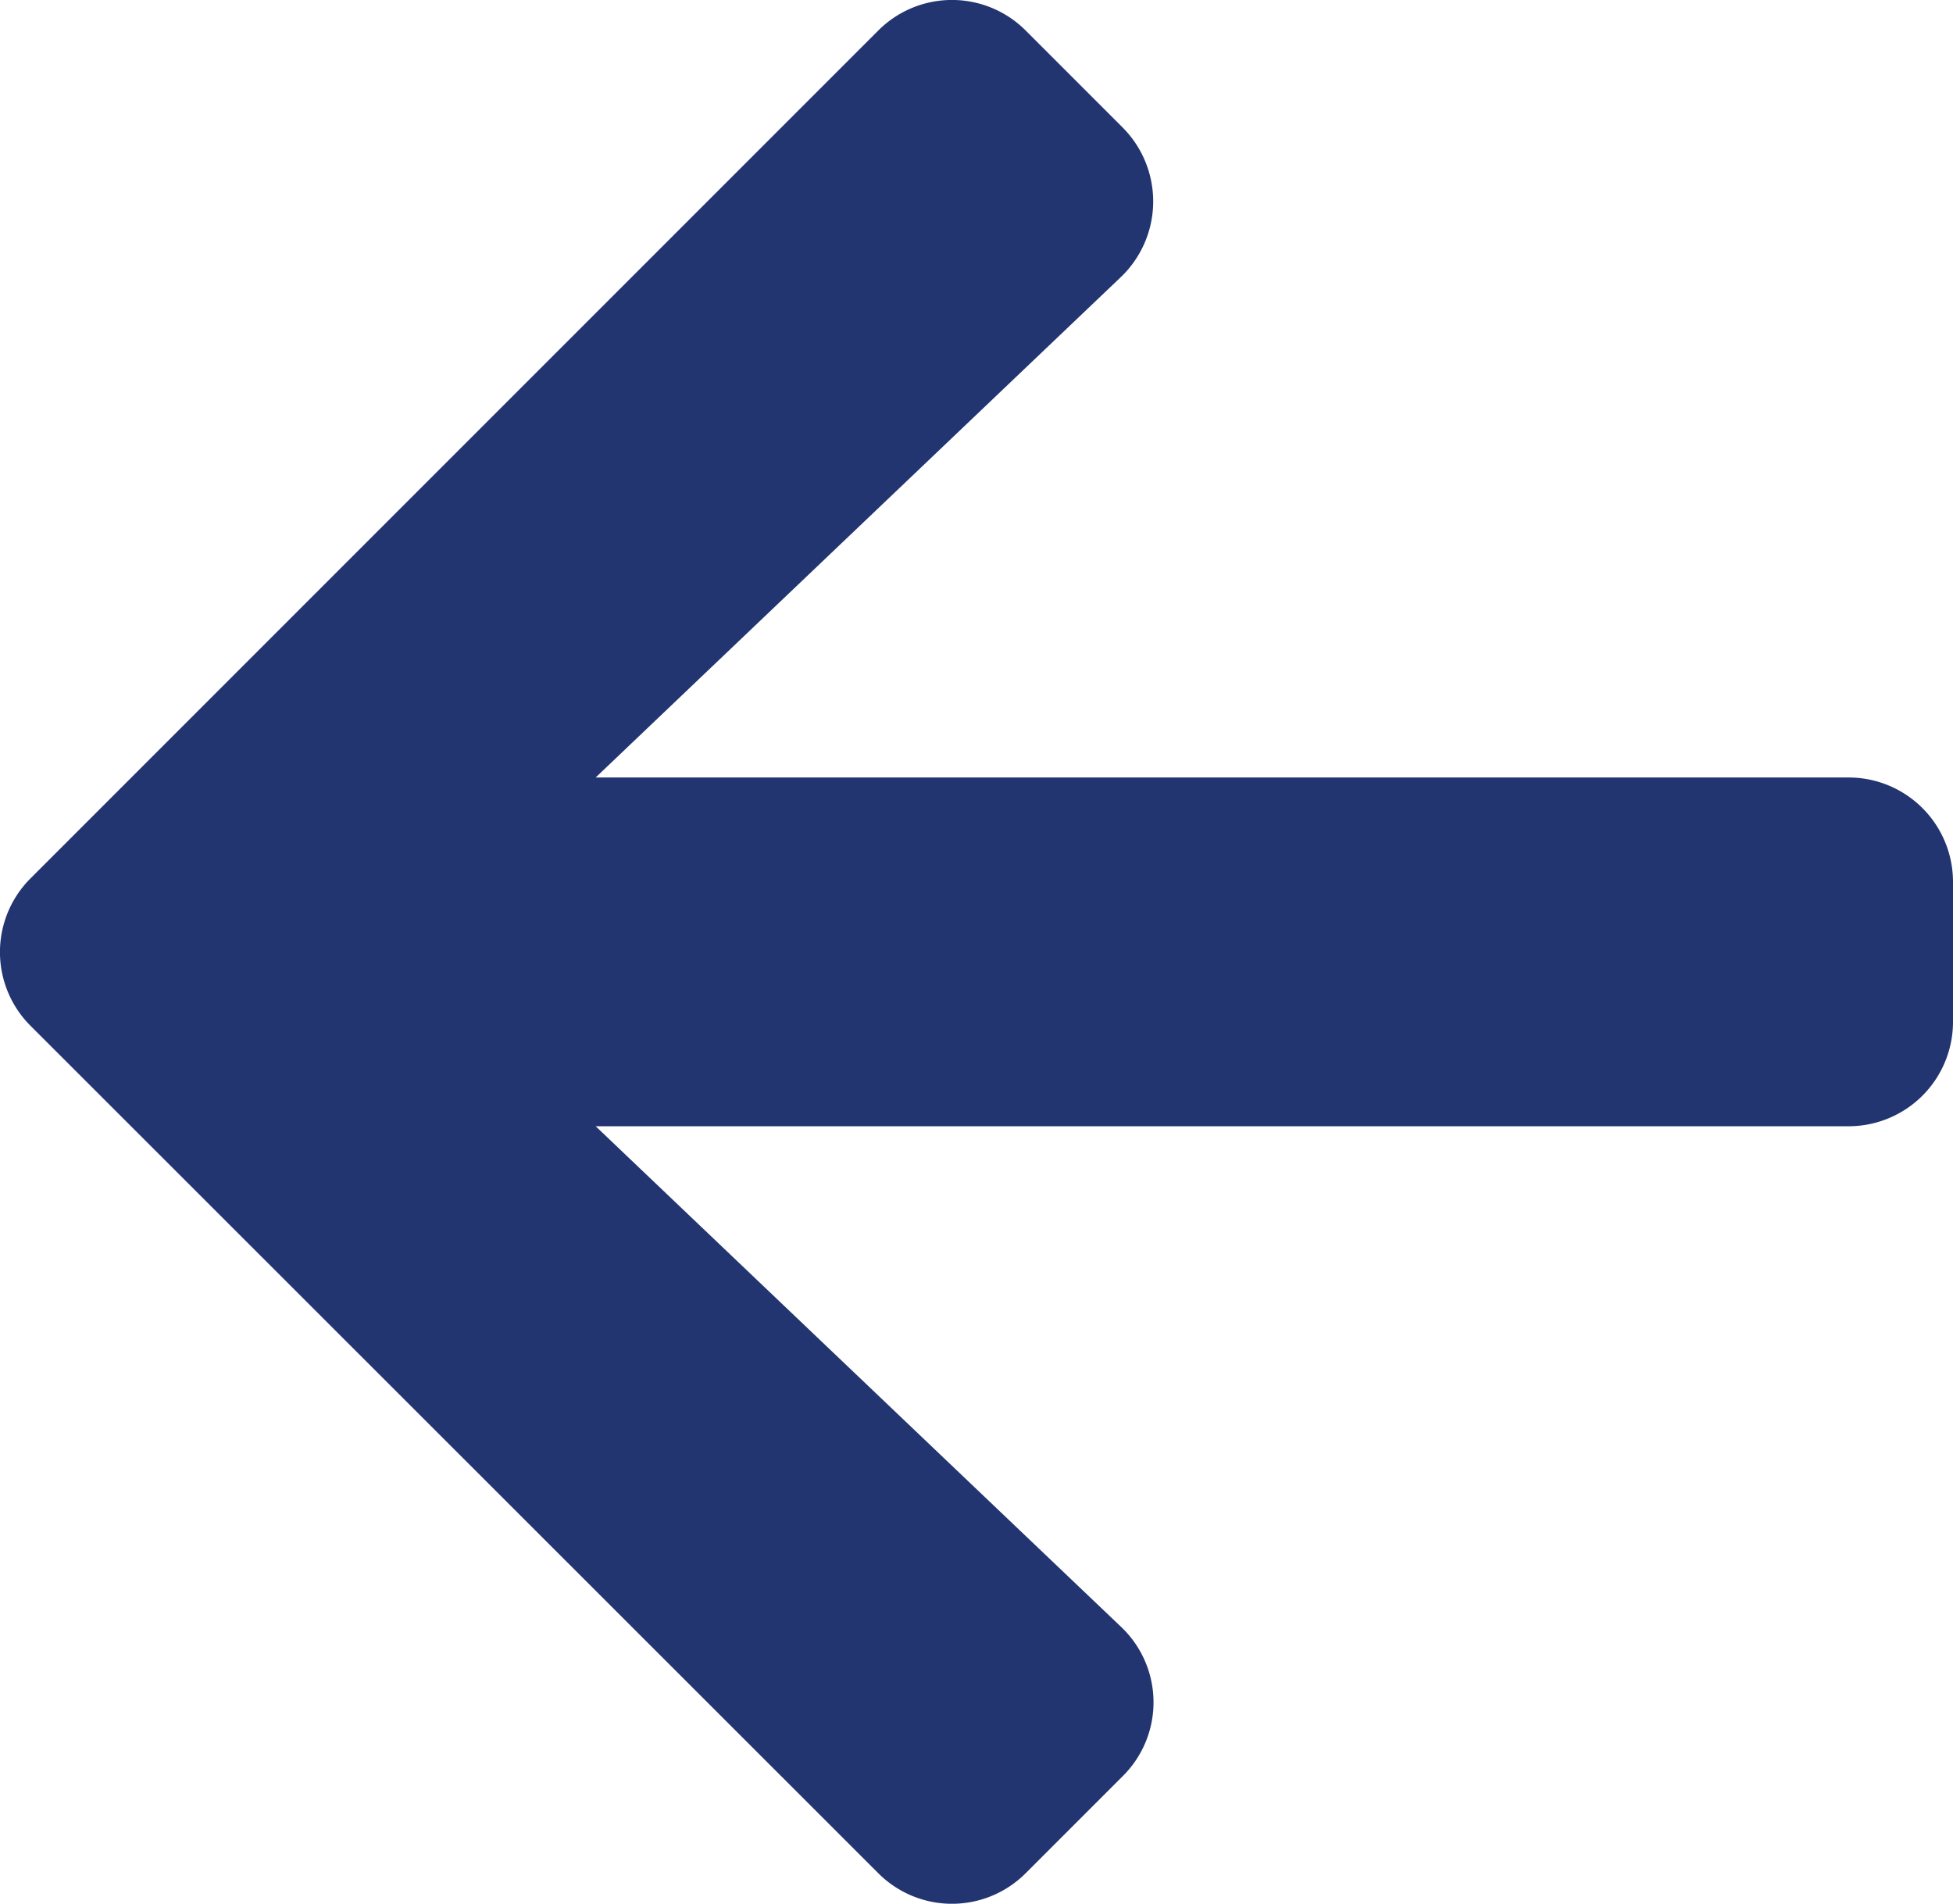
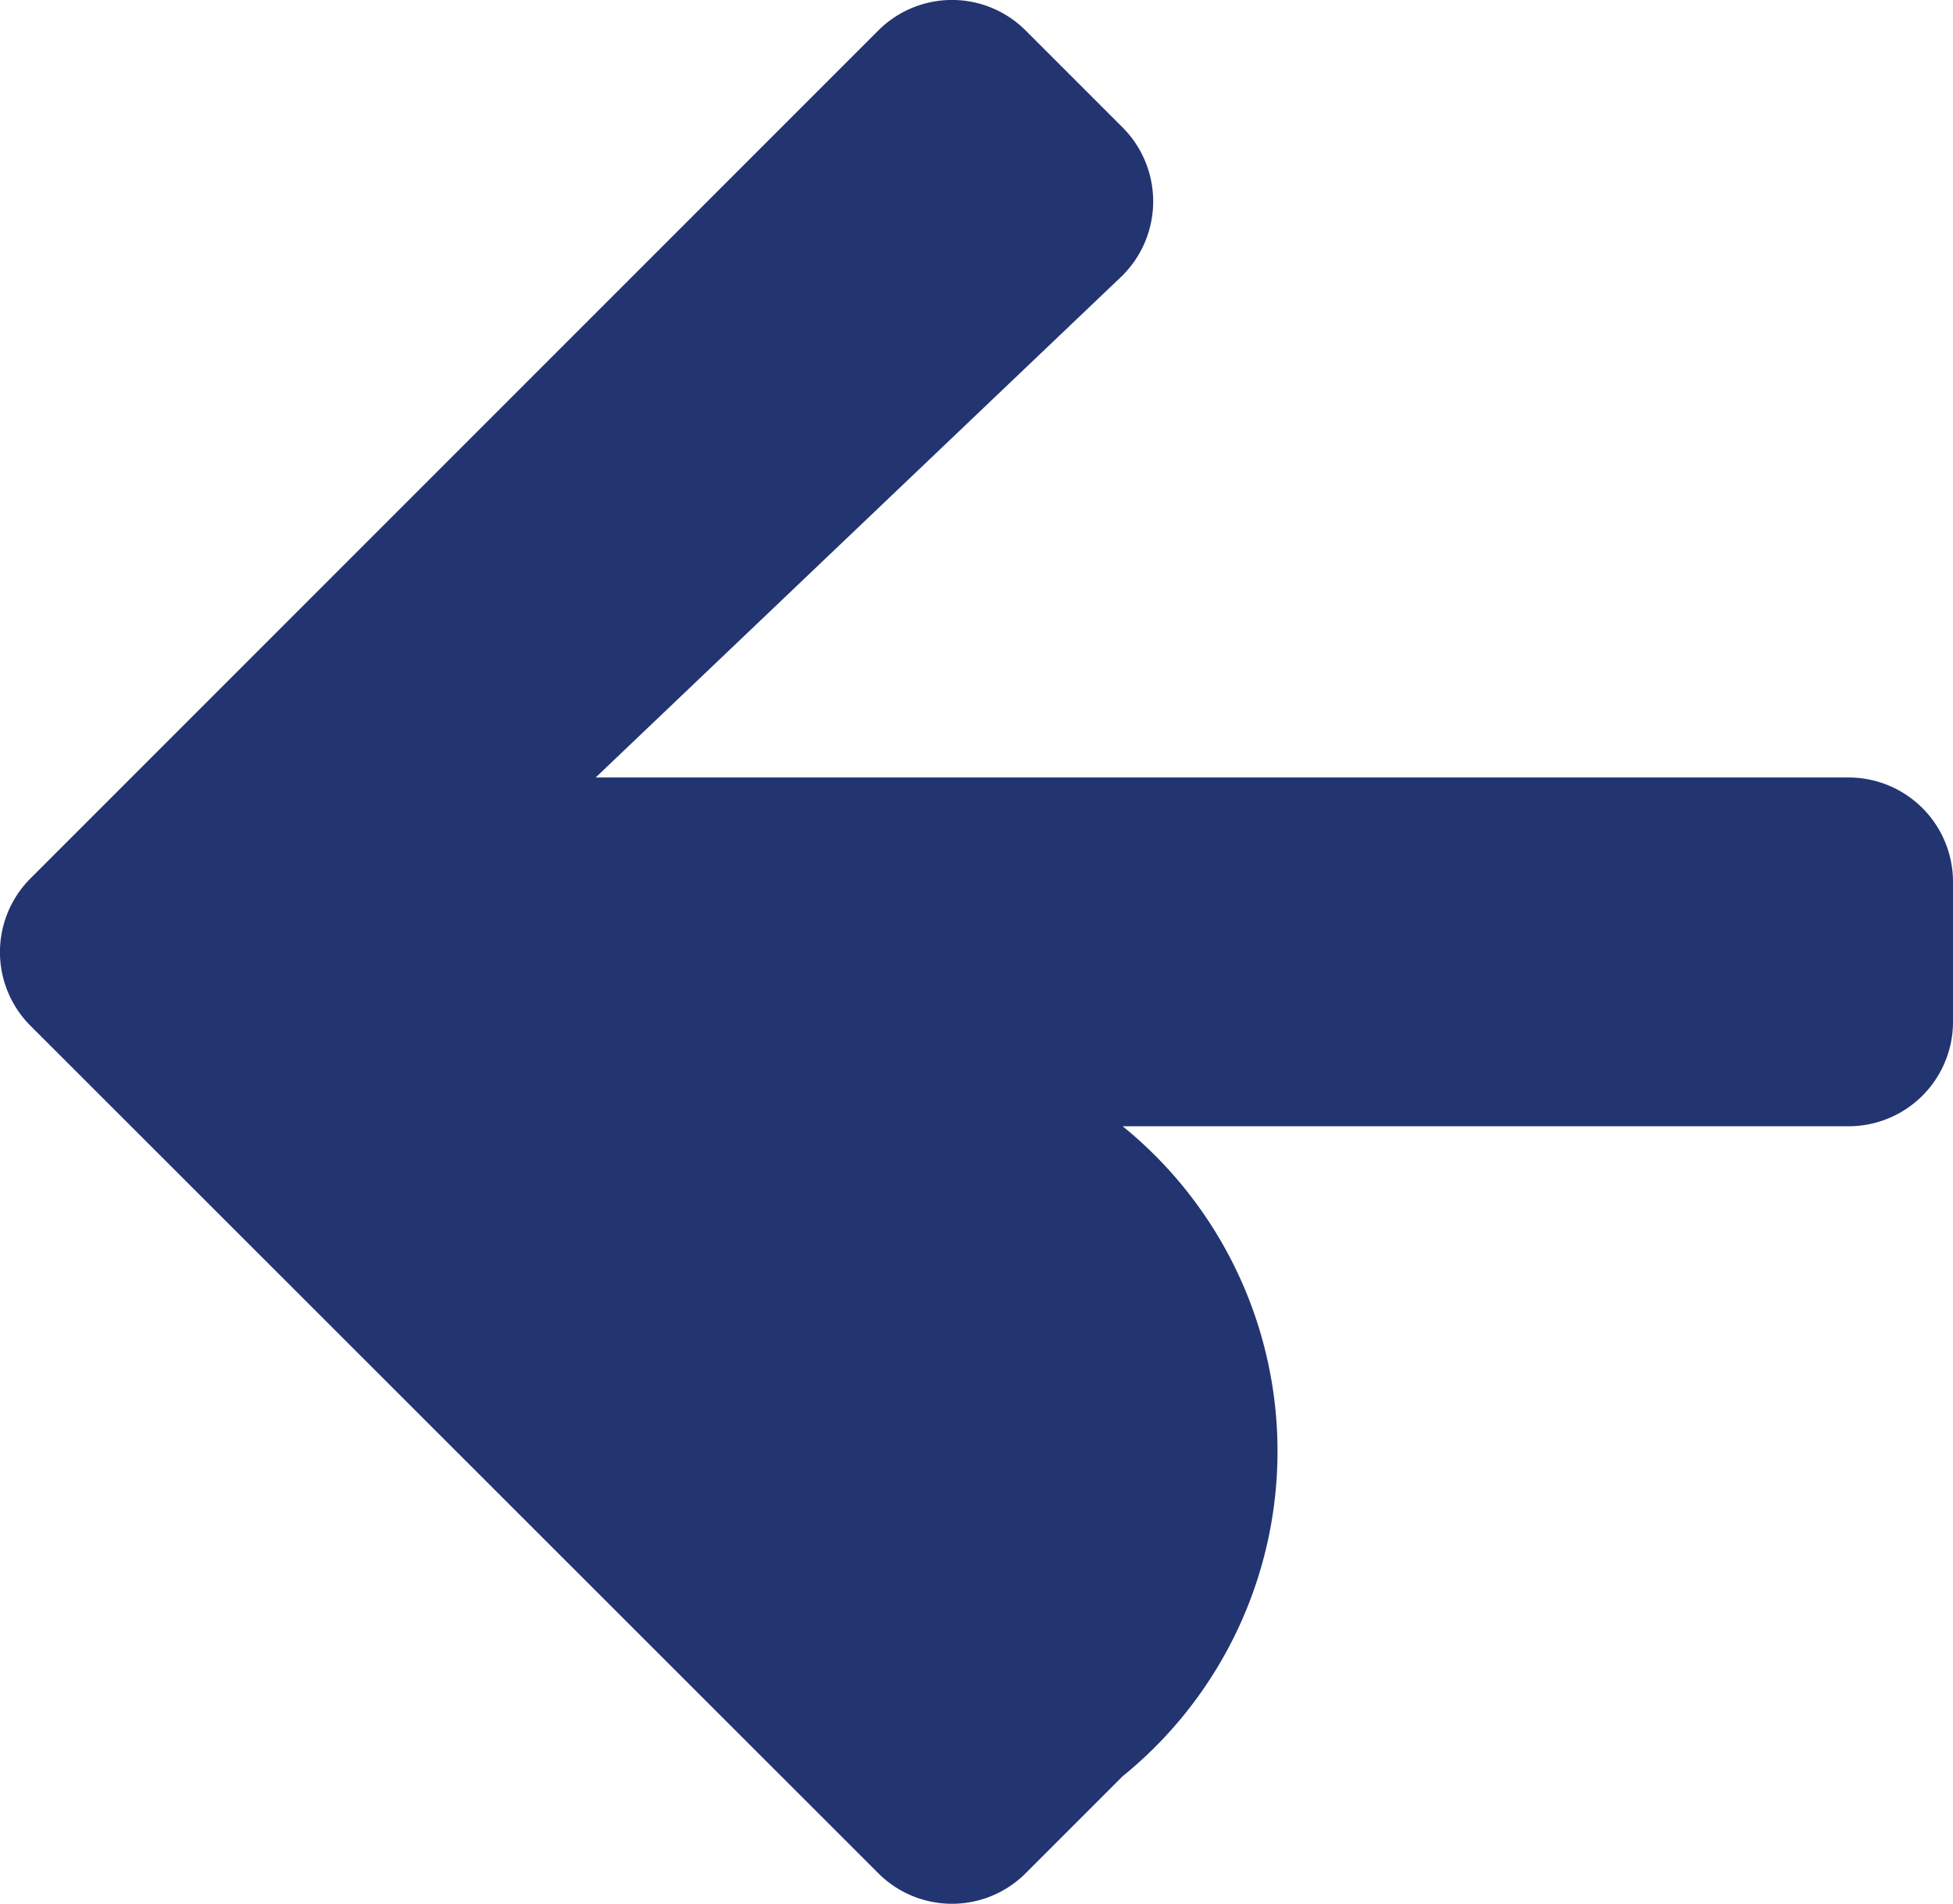
<svg xmlns="http://www.w3.org/2000/svg" width="18" height="17.544" viewBox="0 0 18 17.544">
-   <path id="Icon_awesome-arrow-right" data-name="Icon awesome-arrow-right" d="M7.653,3.822l.892-.892a.96.96,0,0,1,1.362,0l7.81,7.806a.96.96,0,0,1,0,1.362l-7.81,7.81a.96.96,0,0,1-1.362,0l-.892-.892a.965.965,0,0,1,.016-1.378l4.841-4.612H.964A.962.962,0,0,1,0,12.062V10.776a.962.962,0,0,1,.964-.964H12.51L7.669,5.2A.958.958,0,0,1,7.653,3.822Z" transform="translate(18 20.191) rotate(180)" fill="#223571" />
+   <path id="Icon_awesome-arrow-right" data-name="Icon awesome-arrow-right" d="M7.653,3.822l.892-.892a.96.96,0,0,1,1.362,0l7.81,7.806a.96.96,0,0,1,0,1.362l-7.81,7.81a.96.96,0,0,1-1.362,0l-.892-.892a.965.965,0,0,1,.016-1.378l4.841-4.612H.964A.962.962,0,0,1,0,12.062V10.776a.962.962,0,0,1,.964-.964H12.51A.958.958,0,0,1,7.653,3.822Z" transform="translate(18 20.191) rotate(180)" fill="#223571" />
</svg>